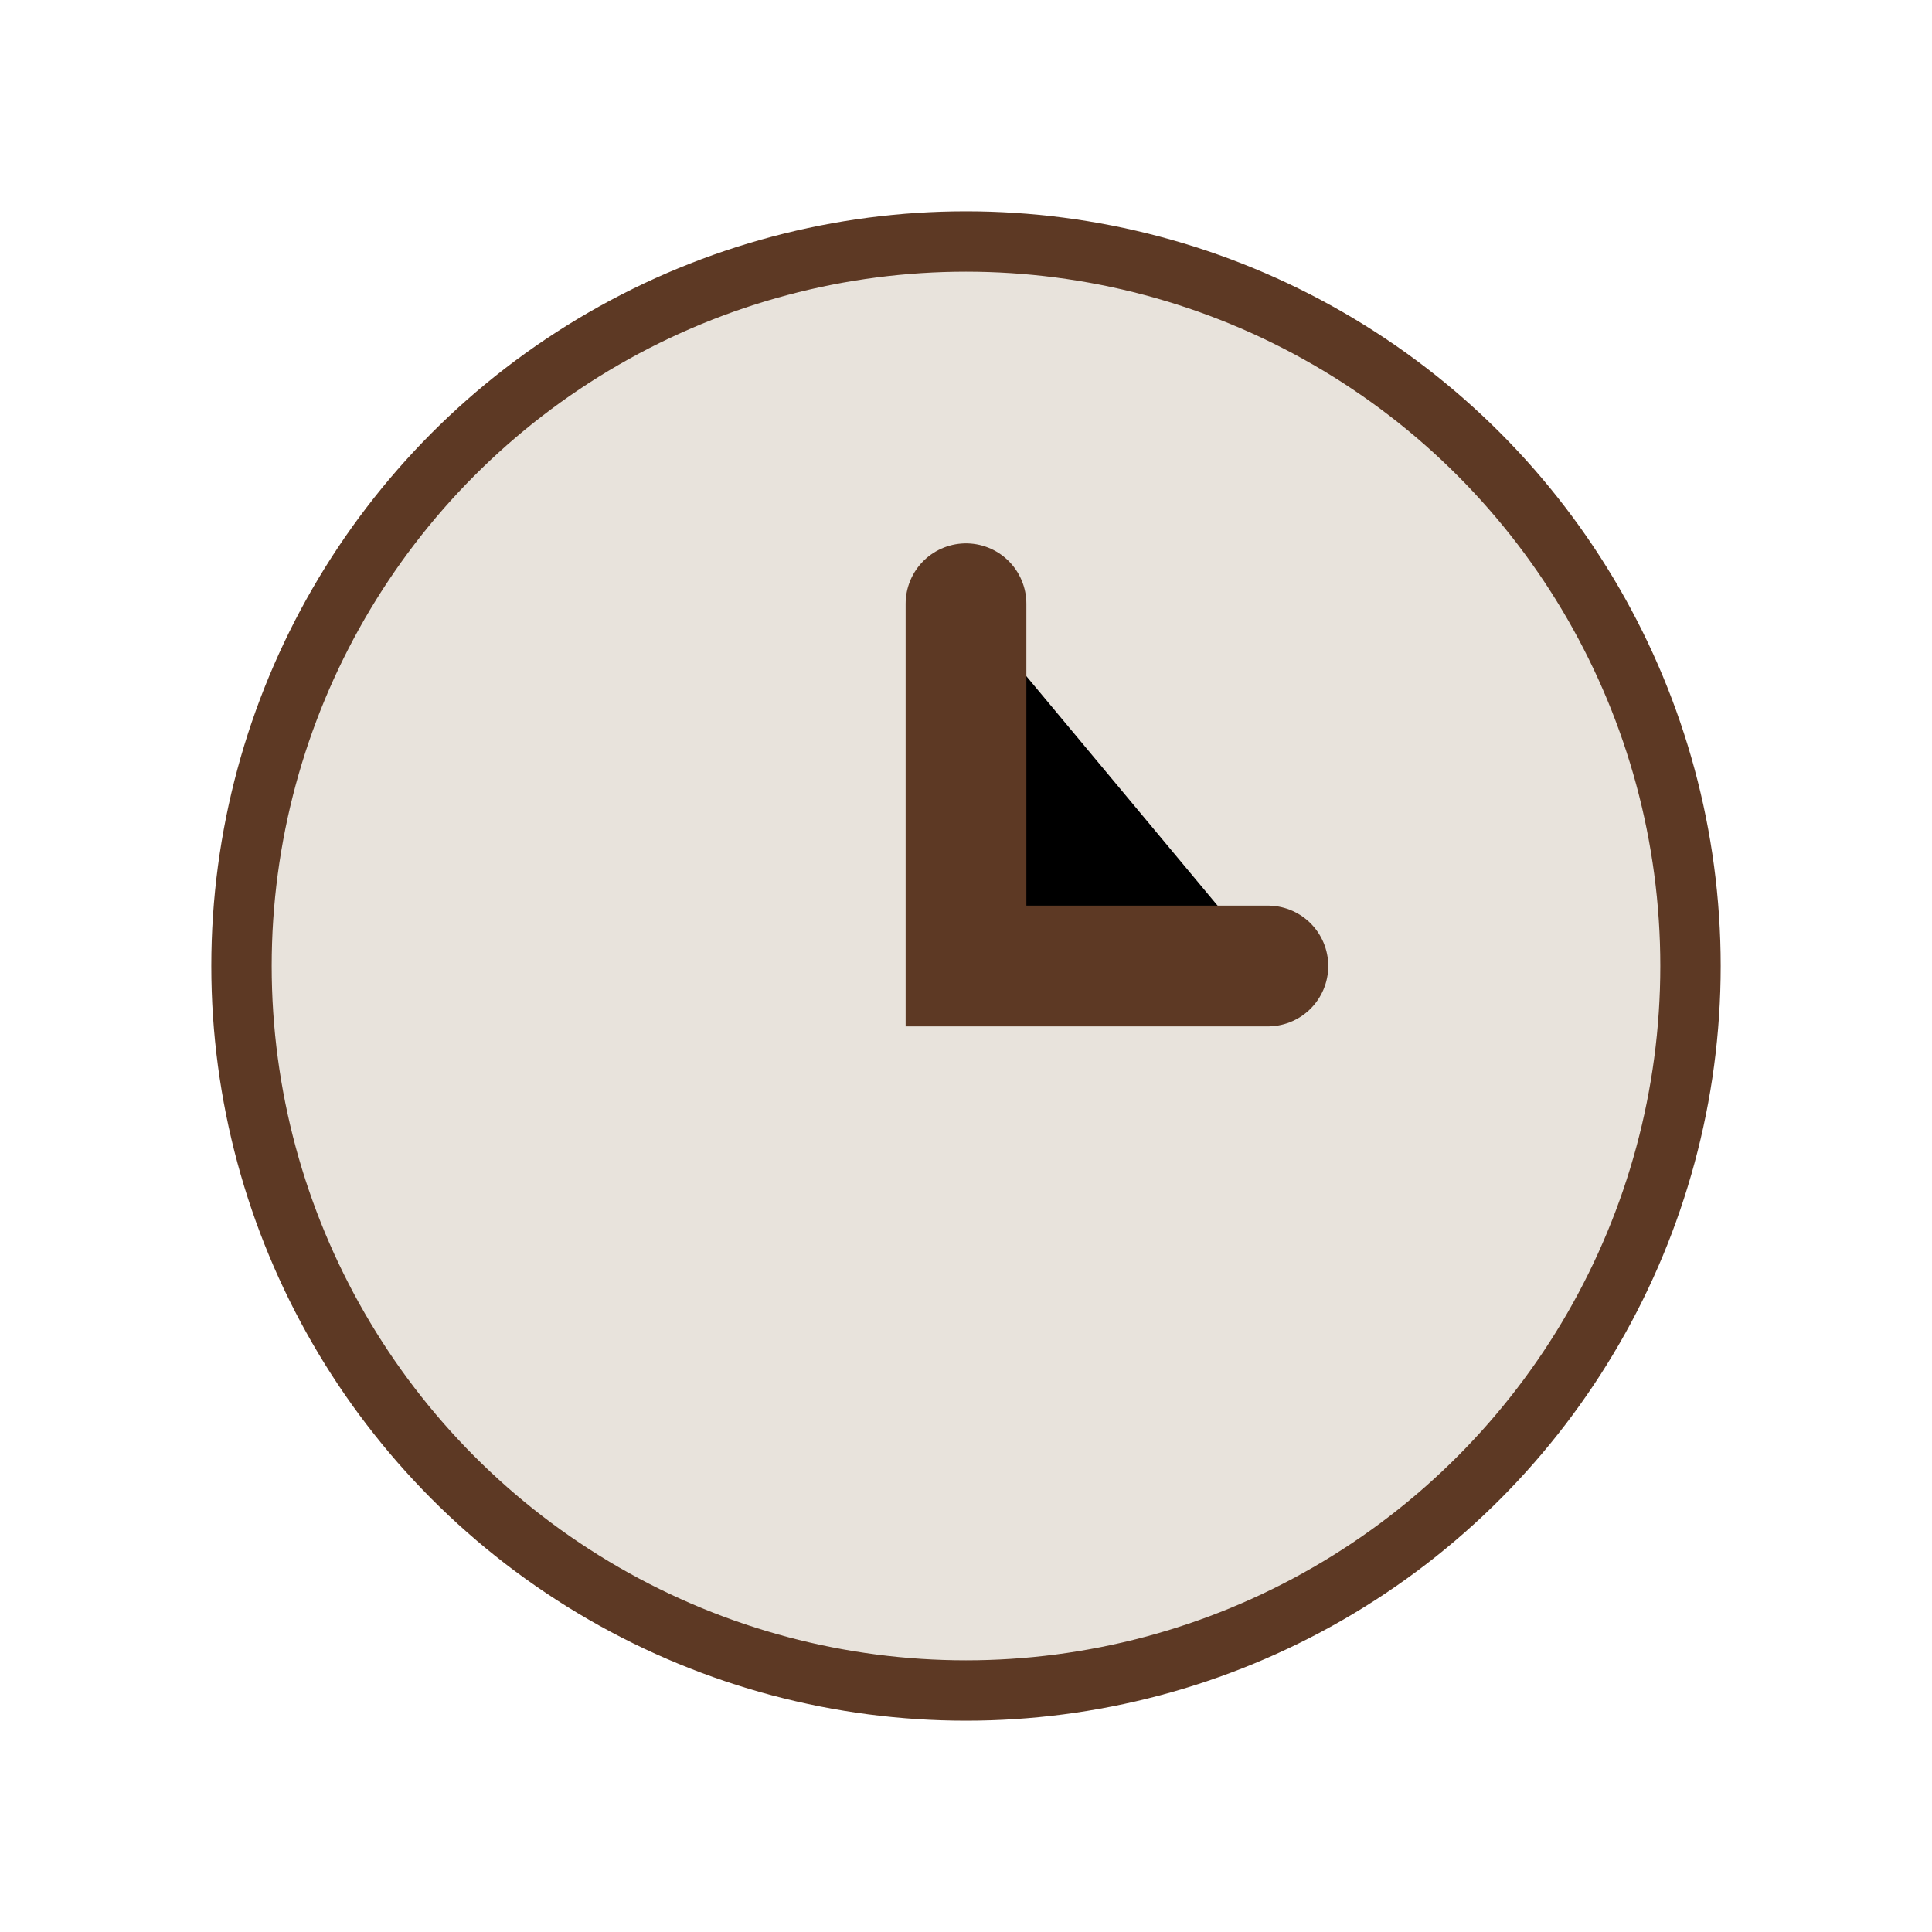
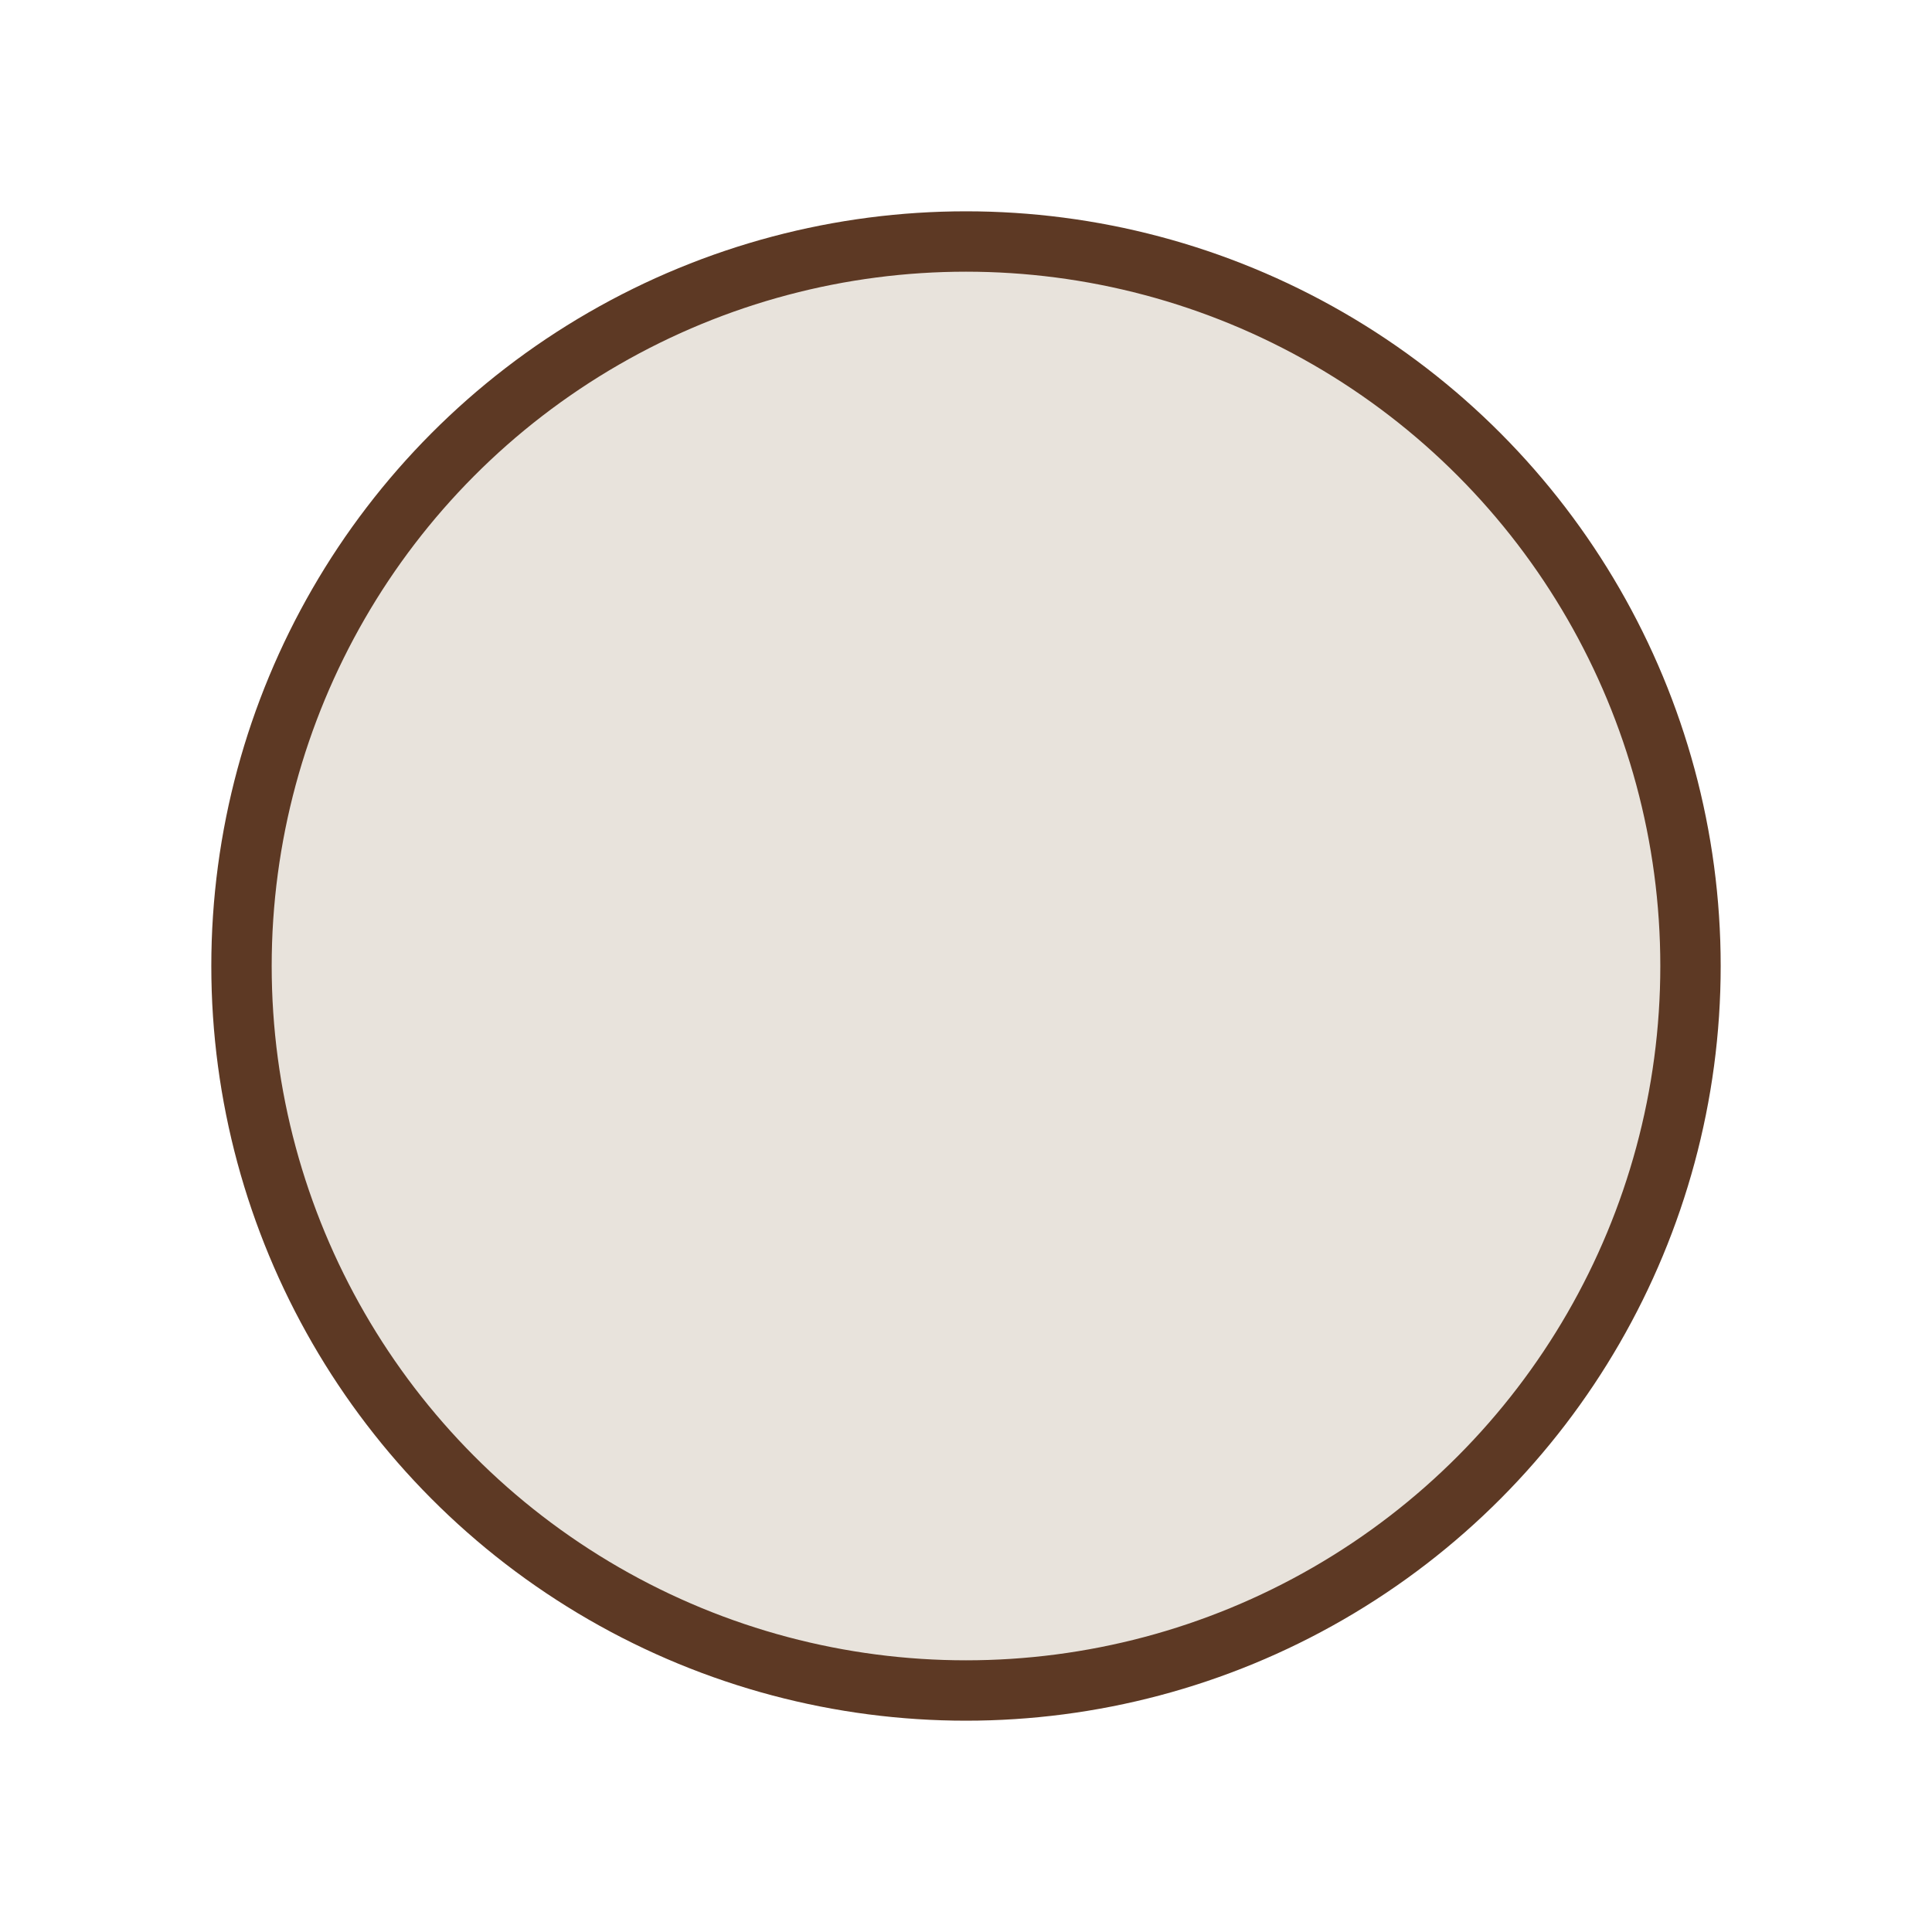
<svg xmlns="http://www.w3.org/2000/svg" width="32" height="32" viewBox="0 0 32 32">
  <circle cx="16" cy="16" r="12" fill="#E8E3DC" stroke="#5D3924" />
-   <path d="M16 10v6h5" stroke="#5D3924" stroke-width="2" stroke-linecap="round" />
</svg>